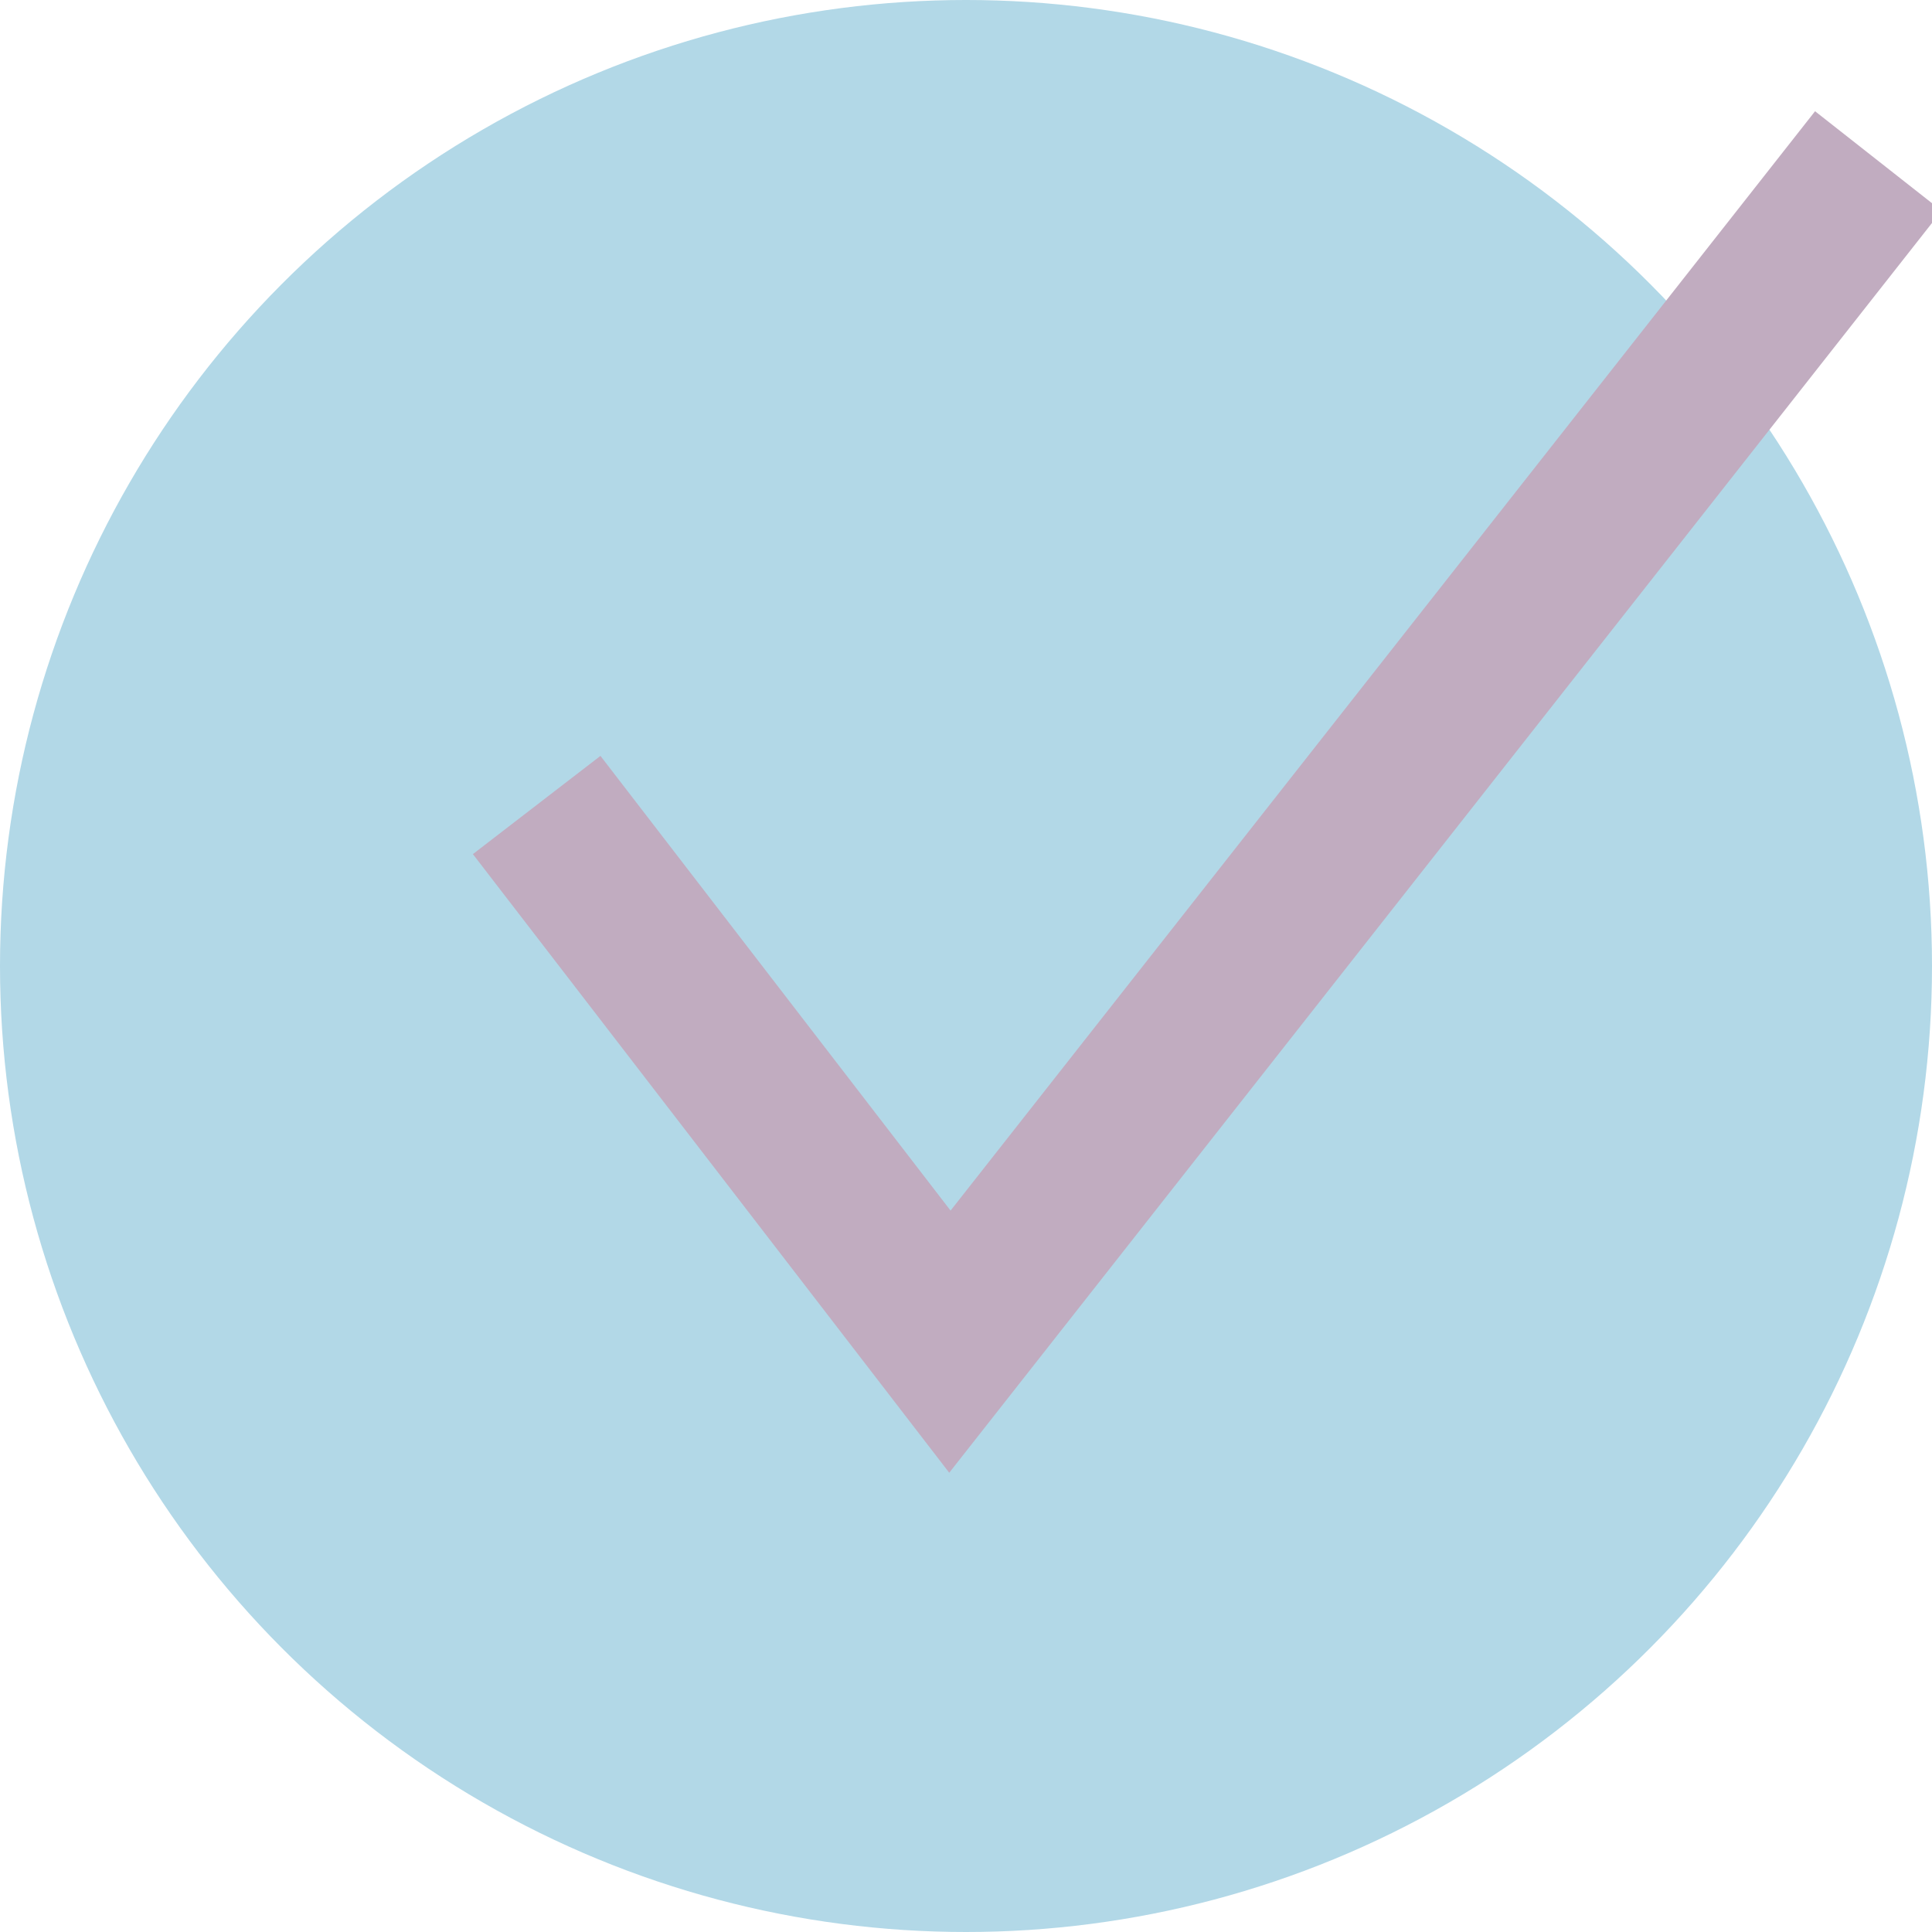
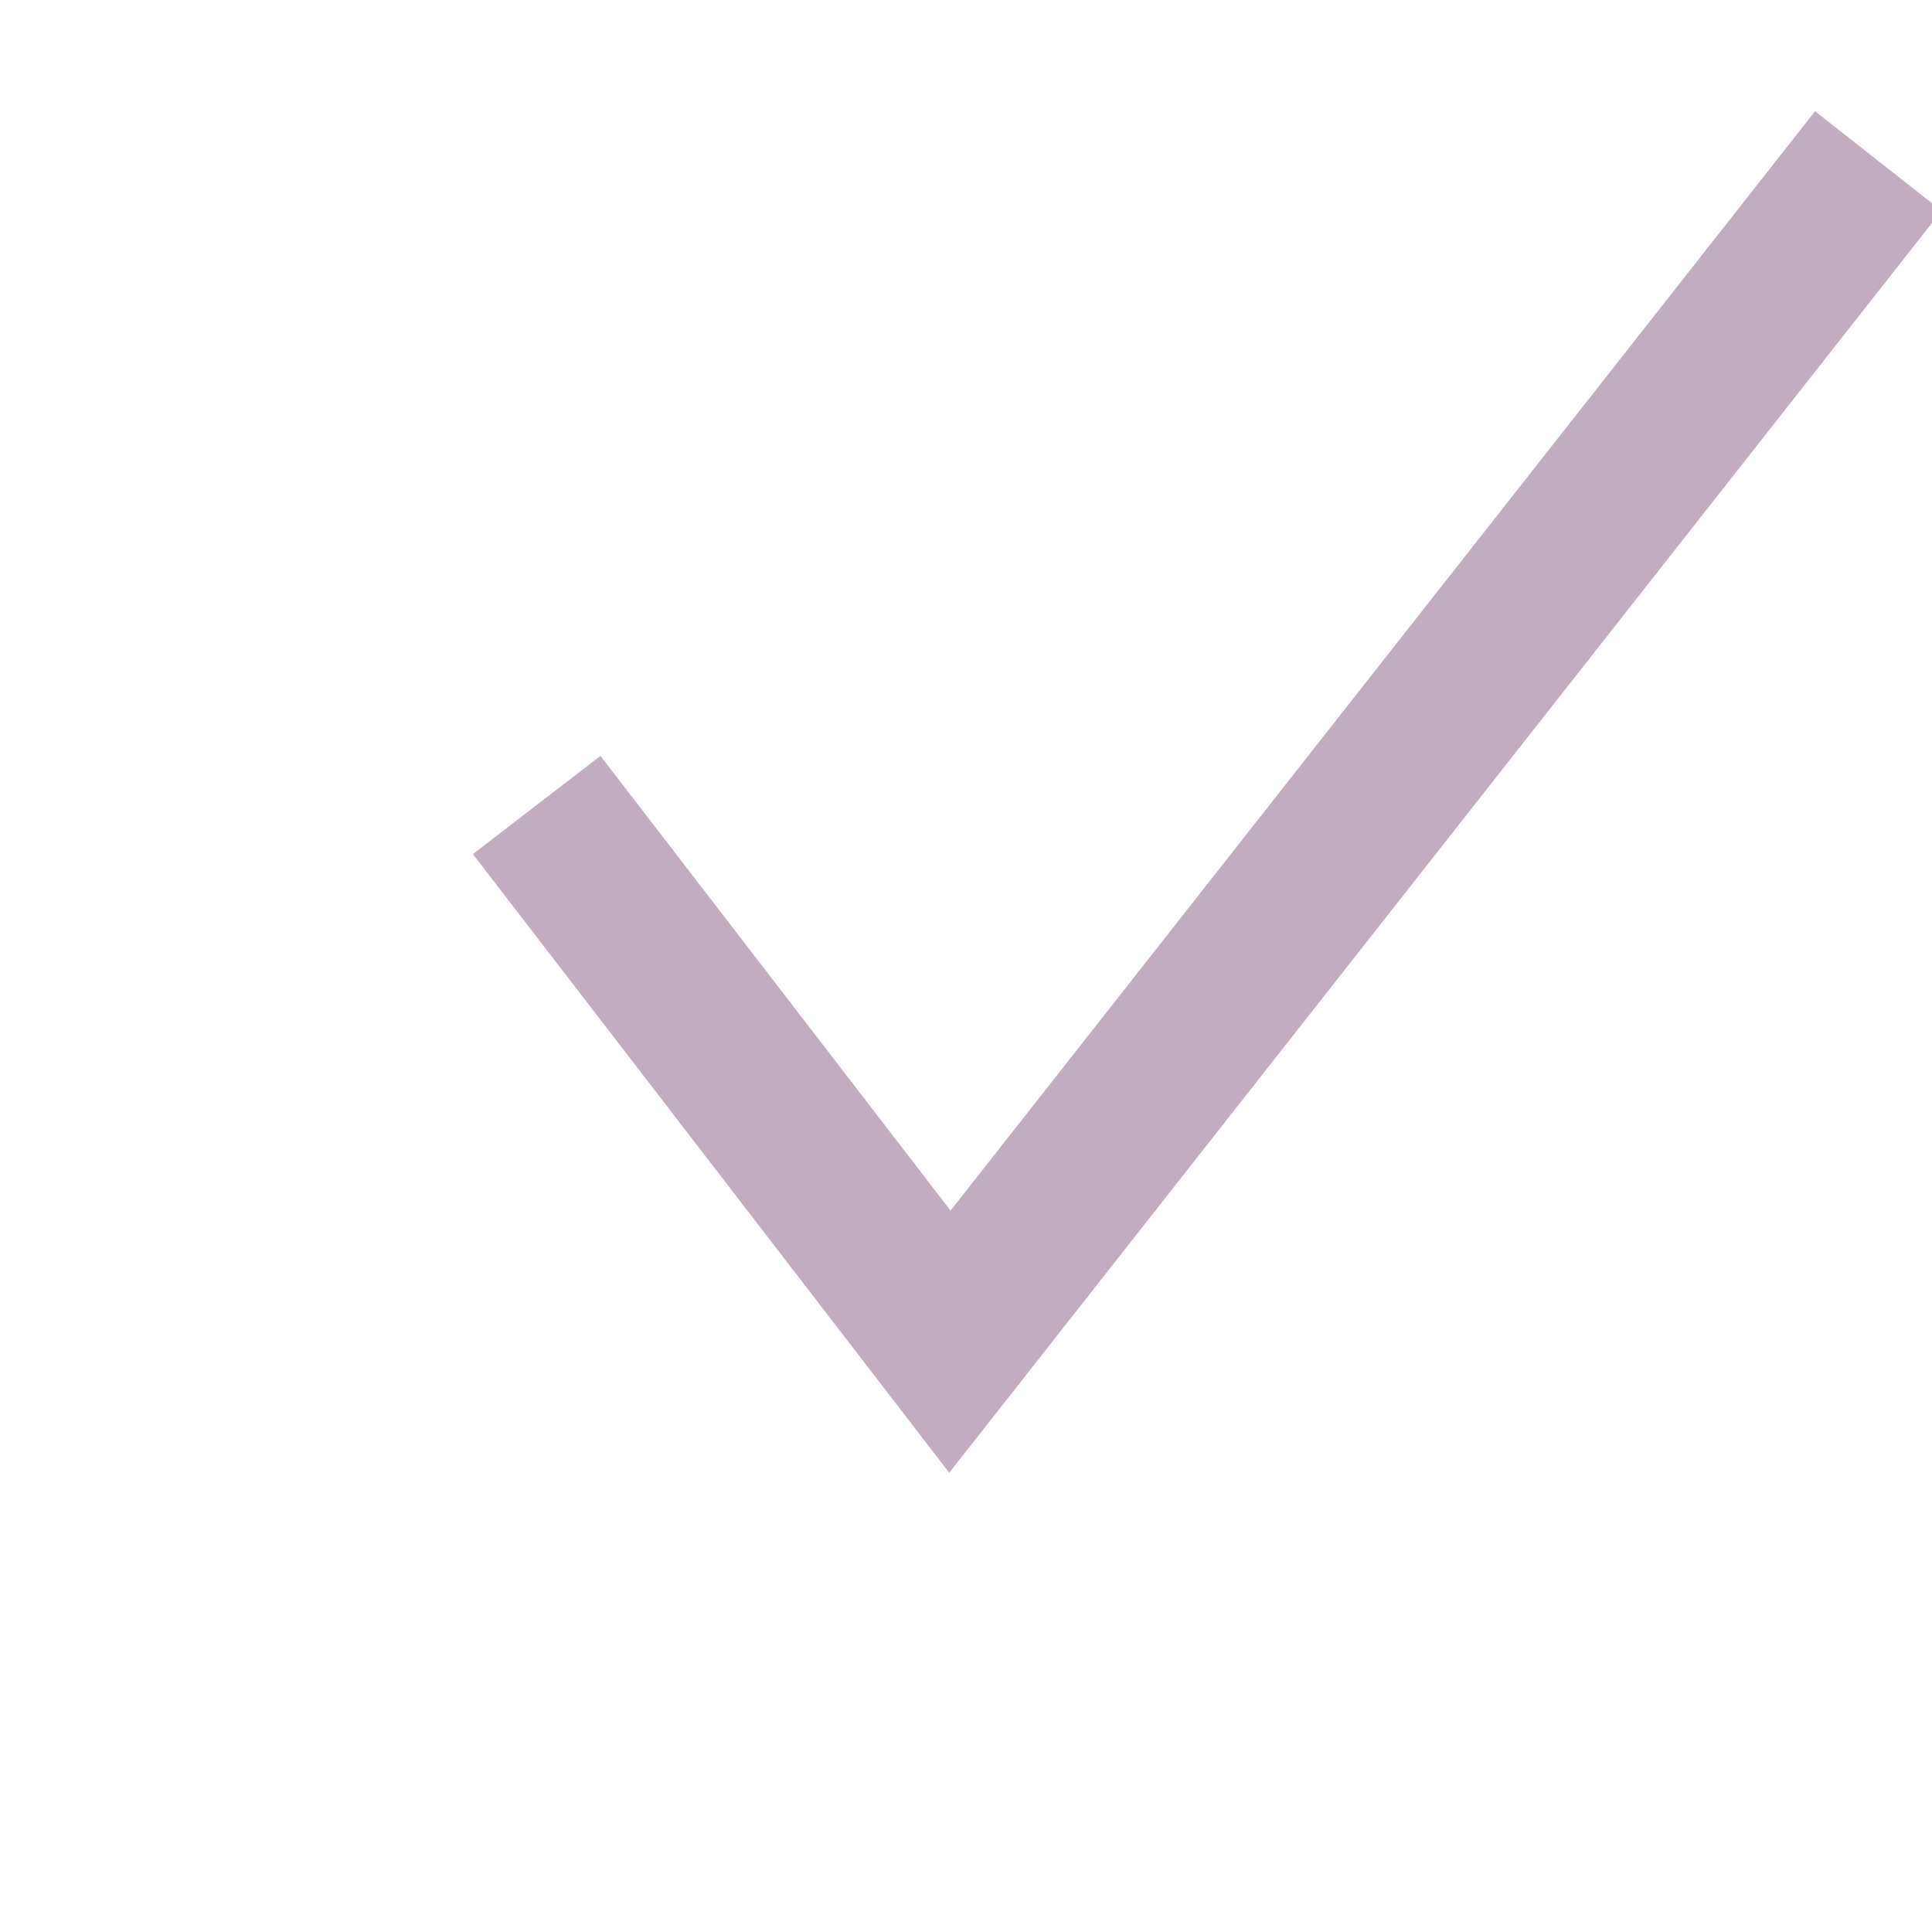
<svg xmlns="http://www.w3.org/2000/svg" id="Livello_1" data-name="Livello 1" viewBox="0 0 36 36">
  <defs>
    <style>.cls-1{fill:#b2d8e7;}.cls-2{fill:none;stroke:#c1acc0;stroke-miterlimit:10;stroke-width:3px;}</style>
  </defs>
-   <circle class="cls-1" cx="18" cy="18" r="18" />
  <polyline class="cls-2" points="10 15 17.7 25 35 3" />
</svg>